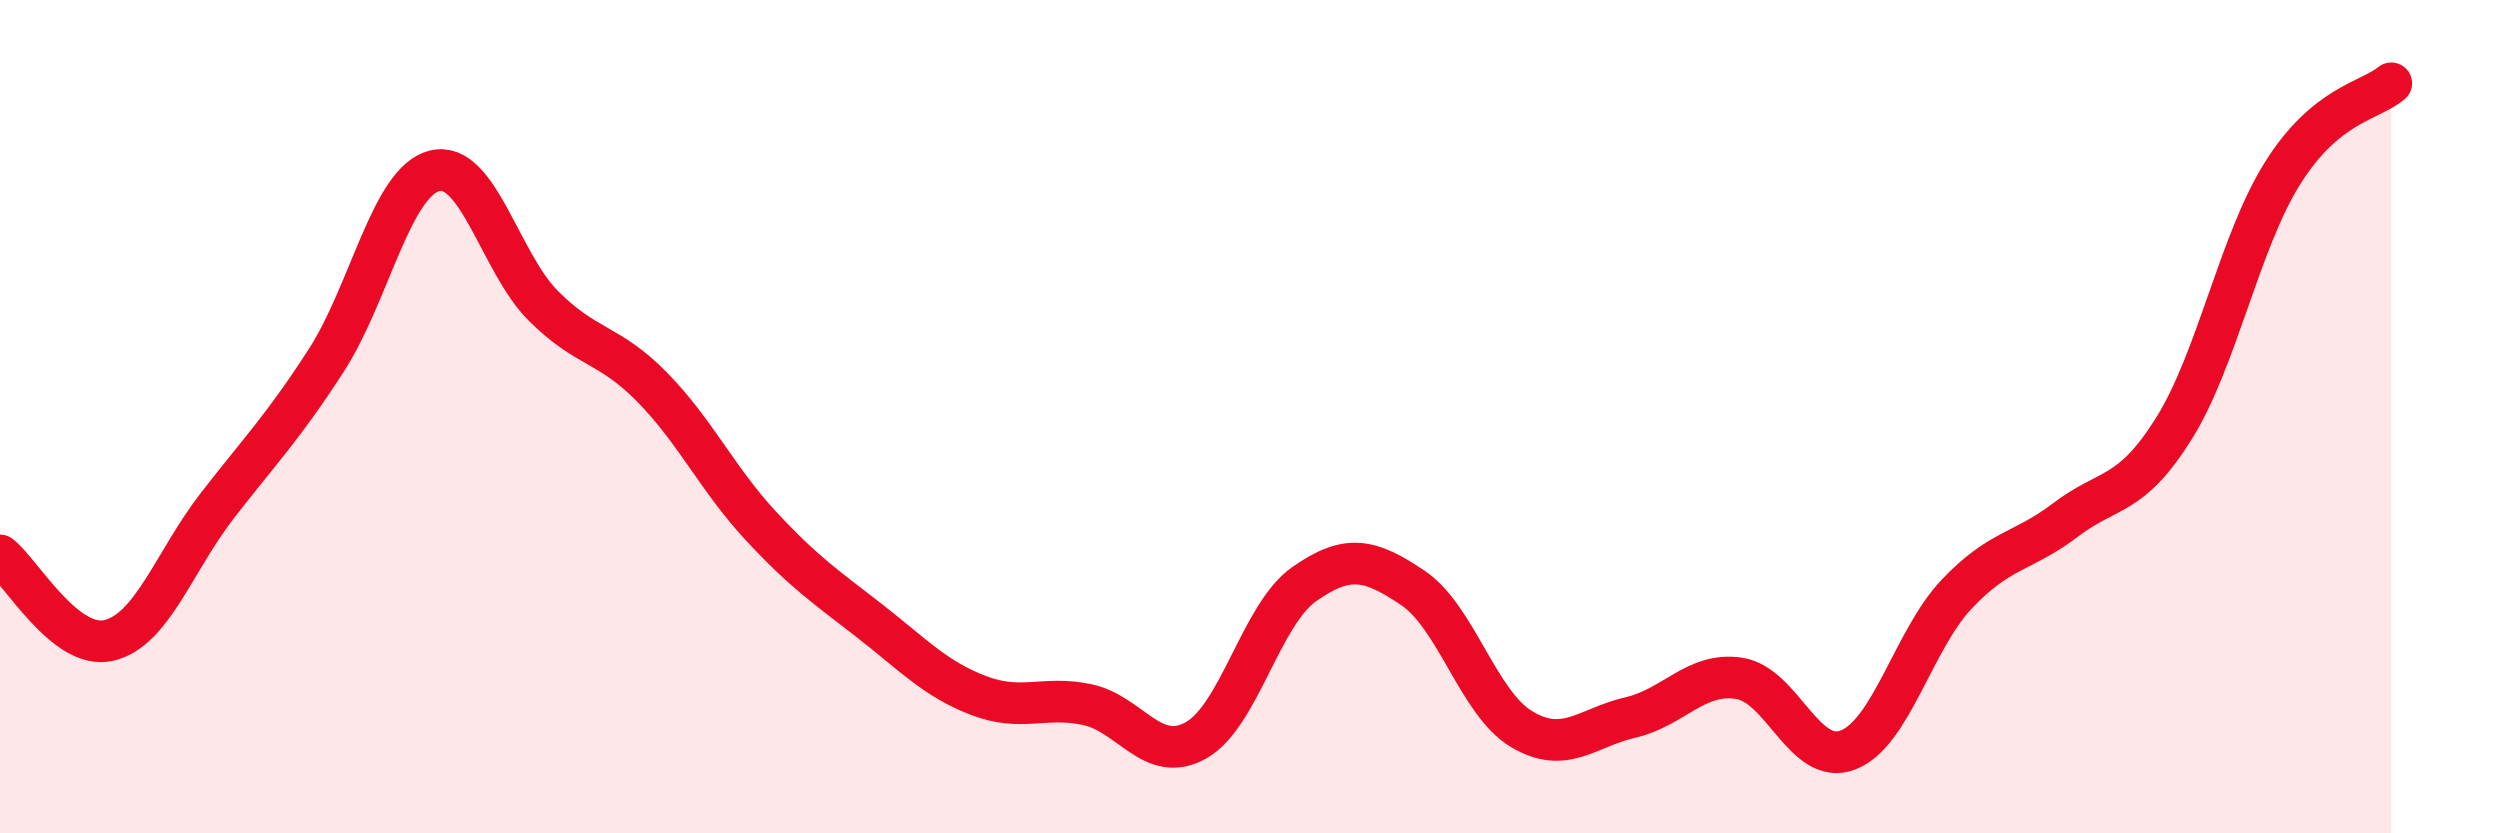
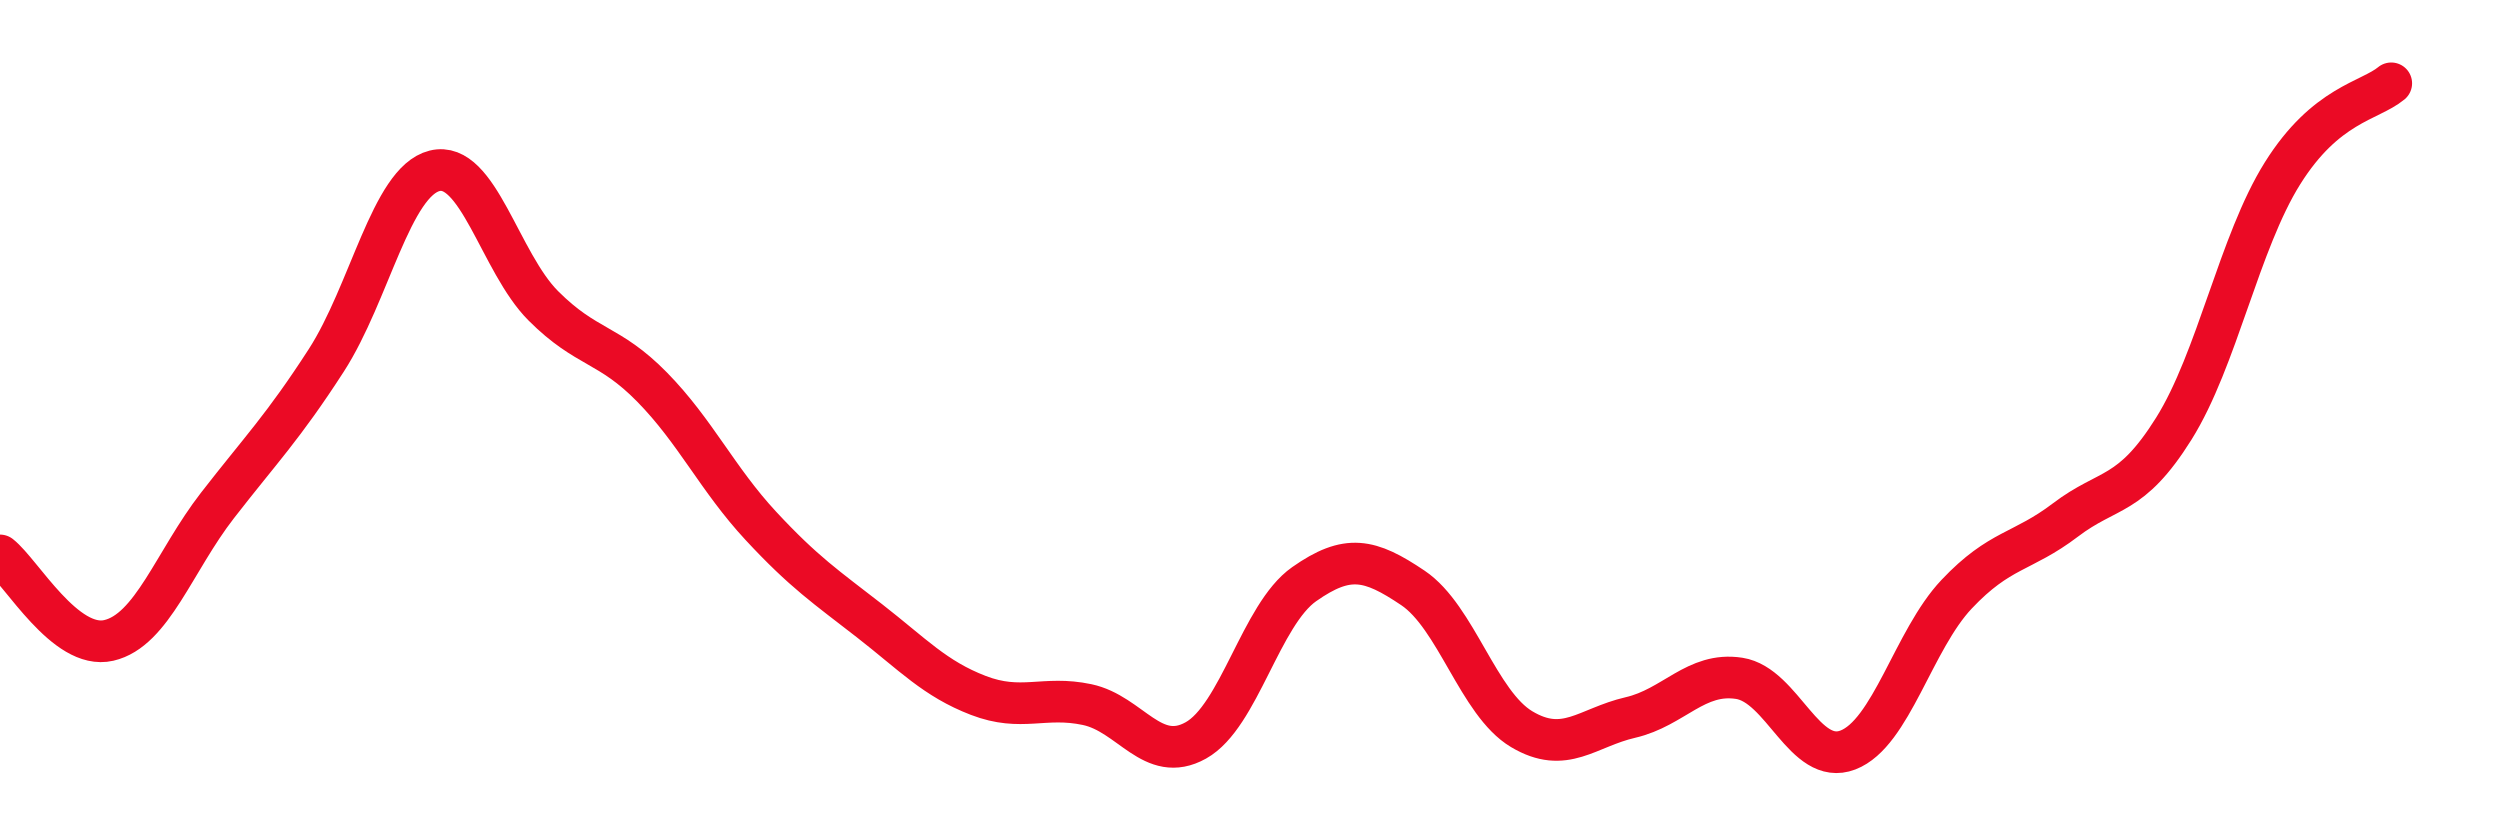
<svg xmlns="http://www.w3.org/2000/svg" width="60" height="20" viewBox="0 0 60 20">
-   <path d="M 0,13.33 C 0.52,13.74 1.57,15.61 2.61,15.37 C 3.65,15.13 4.18,13.47 5.22,12.13 C 6.26,10.79 6.79,10.26 7.83,8.65 C 8.87,7.04 9.39,4.36 10.43,4.1 C 11.47,3.84 12,6.3 13.04,7.34 C 14.08,8.38 14.61,8.23 15.65,9.29 C 16.69,10.35 17.22,11.5 18.26,12.62 C 19.3,13.74 19.83,14.09 20.87,14.9 C 21.91,15.71 22.44,16.29 23.48,16.69 C 24.52,17.09 25.05,16.69 26.09,16.91 C 27.13,17.13 27.66,18.35 28.7,17.77 C 29.74,17.19 30.26,14.75 31.3,14.02 C 32.34,13.29 32.87,13.41 33.91,14.11 C 34.95,14.81 35.48,16.88 36.52,17.5 C 37.56,18.12 38.09,17.46 39.13,17.22 C 40.17,16.98 40.7,16.12 41.74,16.28 C 42.78,16.44 43.31,18.4 44.35,18 C 45.39,17.6 45.92,15.36 46.96,14.26 C 48,13.16 48.53,13.27 49.57,12.48 C 50.61,11.69 51.13,11.95 52.17,10.29 C 53.21,8.63 53.74,5.82 54.78,4.16 C 55.82,2.5 56.87,2.43 57.39,2L57.39 20L0 20Z" fill="#EB0A25" opacity="0.1" stroke-linecap="round" stroke-linejoin="round" />
  <path d="M 0,13.33 C 0.52,13.74 1.57,15.61 2.61,15.37 C 3.65,15.13 4.18,13.47 5.22,12.13 C 6.26,10.79 6.79,10.26 7.83,8.65 C 8.87,7.04 9.39,4.36 10.43,4.1 C 11.47,3.84 12,6.3 13.04,7.34 C 14.08,8.38 14.61,8.23 15.65,9.29 C 16.69,10.35 17.22,11.5 18.26,12.62 C 19.3,13.74 19.83,14.09 20.87,14.9 C 21.91,15.71 22.44,16.29 23.48,16.69 C 24.52,17.09 25.05,16.69 26.09,16.91 C 27.13,17.13 27.66,18.35 28.7,17.77 C 29.74,17.19 30.26,14.75 31.3,14.02 C 32.34,13.29 32.87,13.41 33.91,14.11 C 34.95,14.81 35.48,16.88 36.52,17.5 C 37.56,18.12 38.09,17.46 39.13,17.22 C 40.17,16.98 40.7,16.12 41.74,16.28 C 42.78,16.44 43.31,18.4 44.35,18 C 45.39,17.6 45.92,15.36 46.96,14.26 C 48,13.16 48.53,13.27 49.57,12.48 C 50.61,11.69 51.13,11.95 52.17,10.29 C 53.21,8.63 53.74,5.82 54.78,4.16 C 55.82,2.5 56.87,2.43 57.39,2" stroke="#EB0A25" stroke-width="1" fill="none" stroke-linecap="round" stroke-linejoin="round" />
</svg>